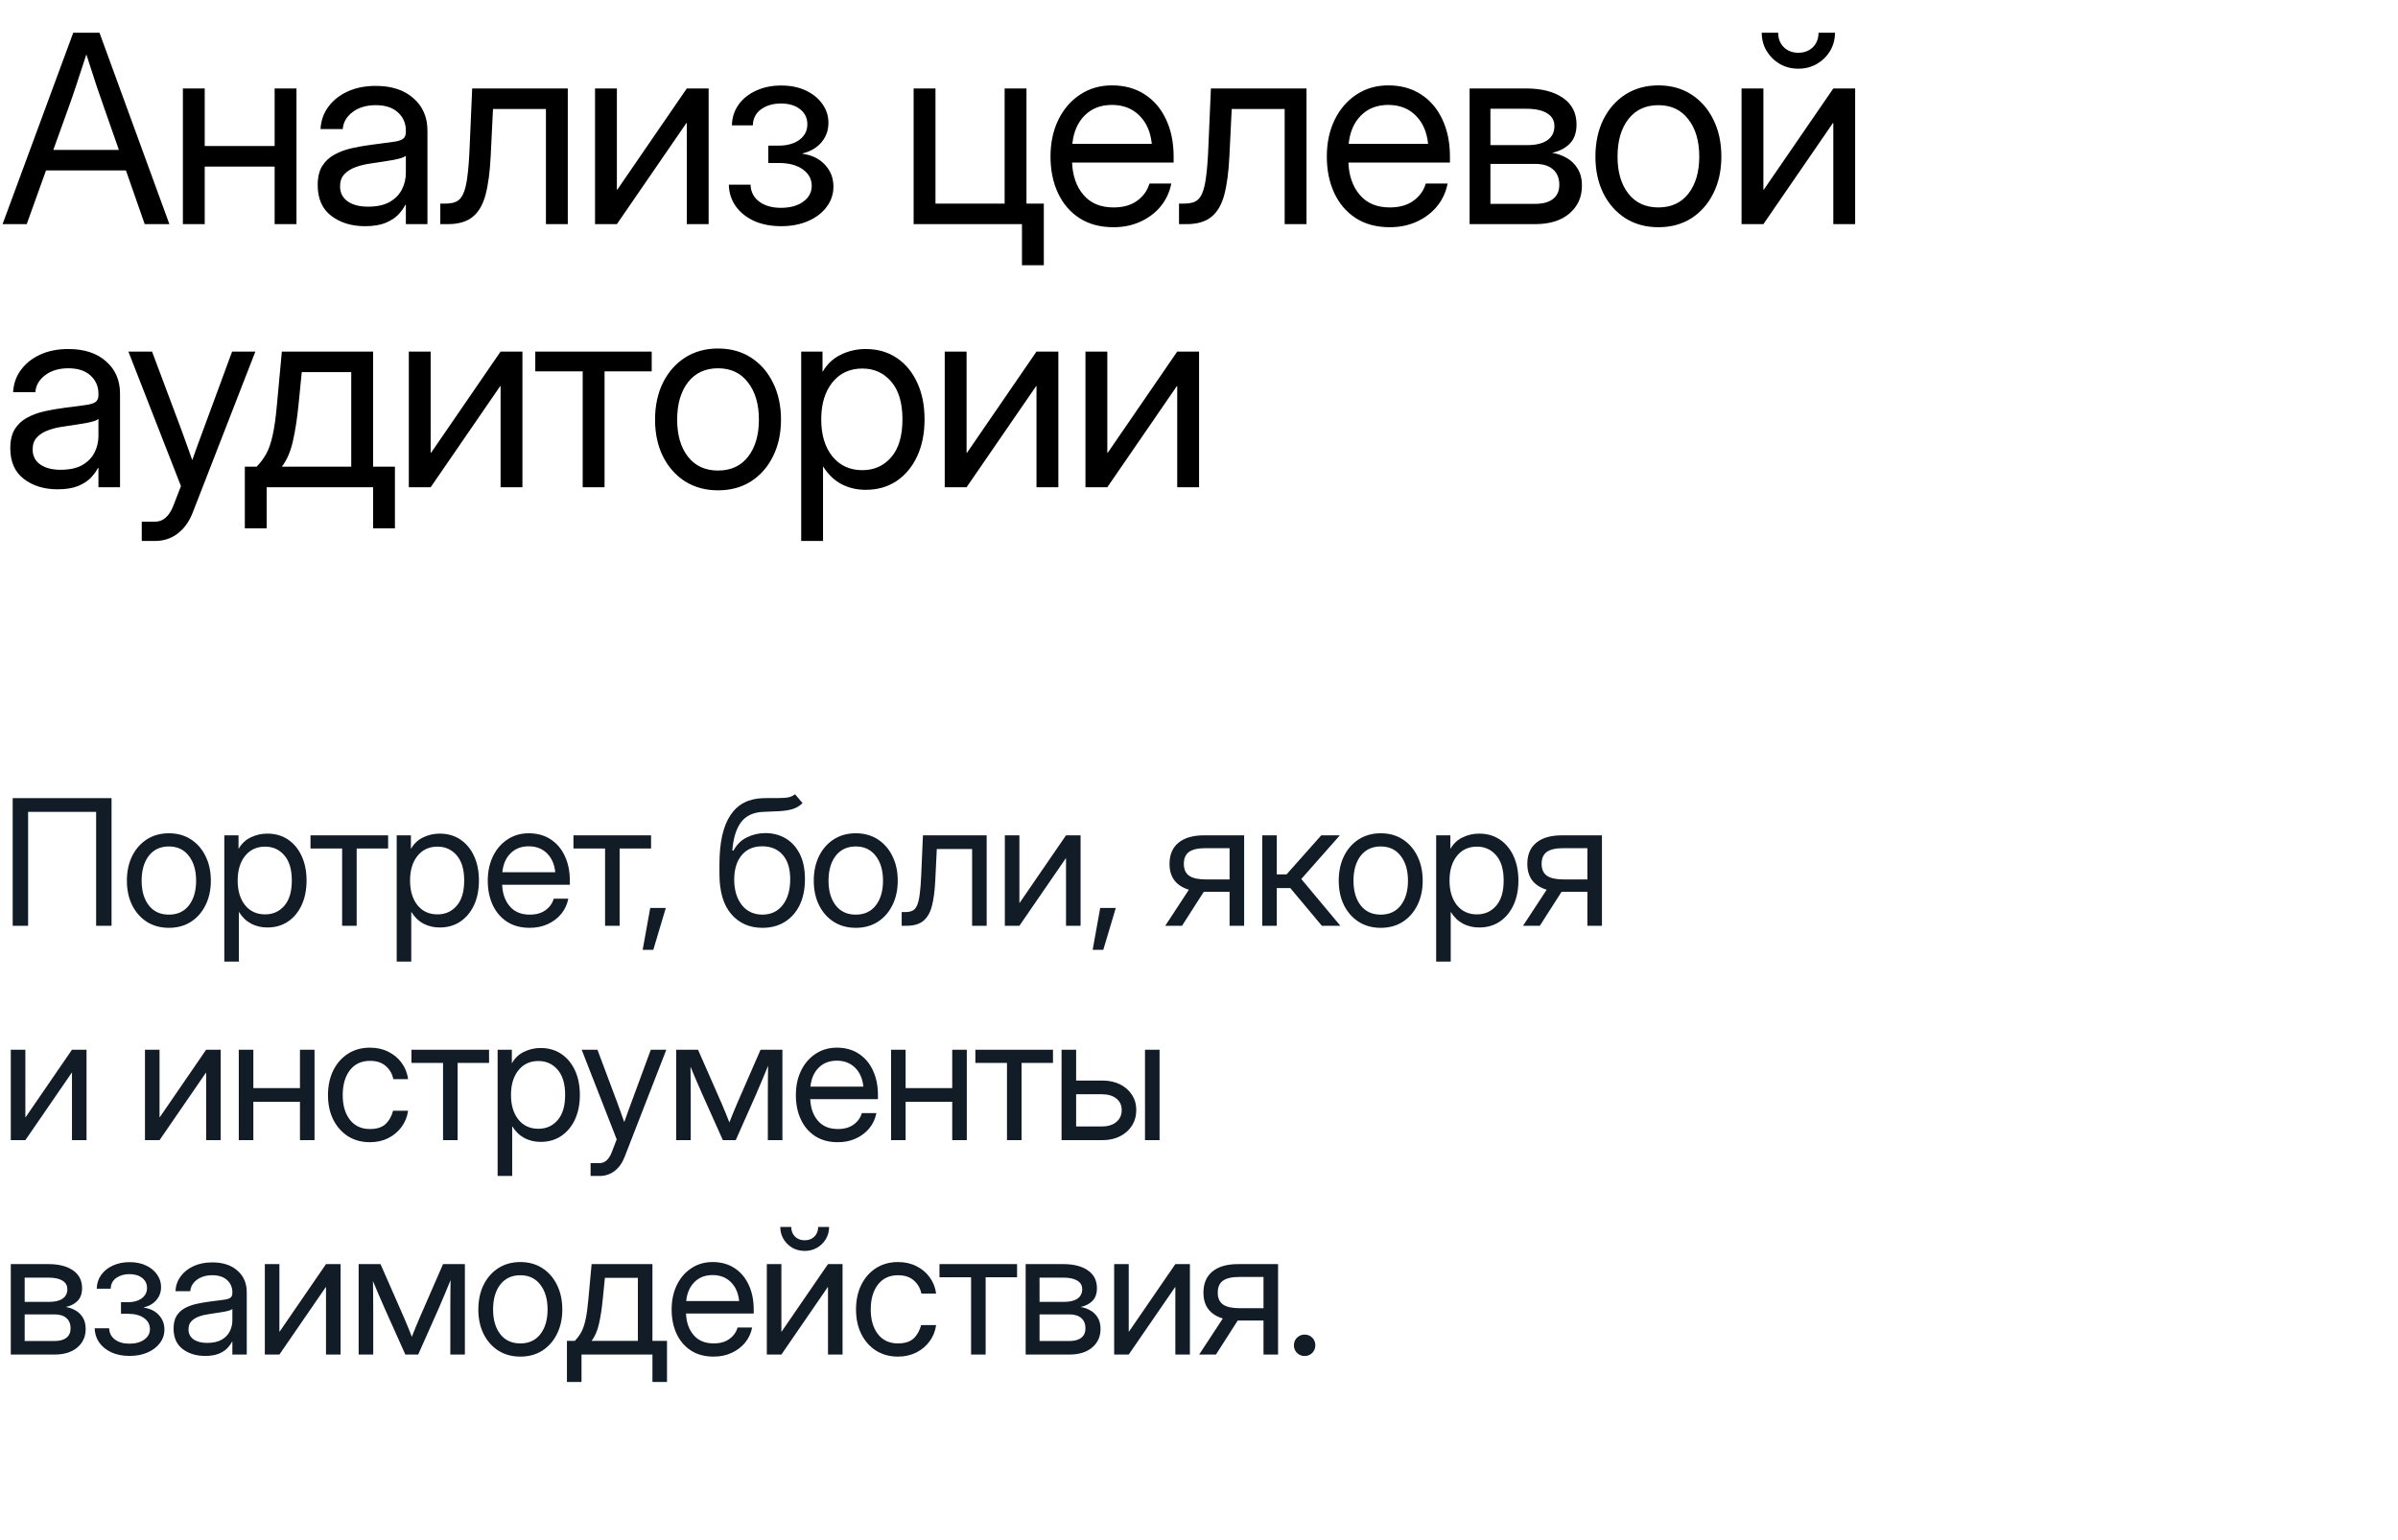
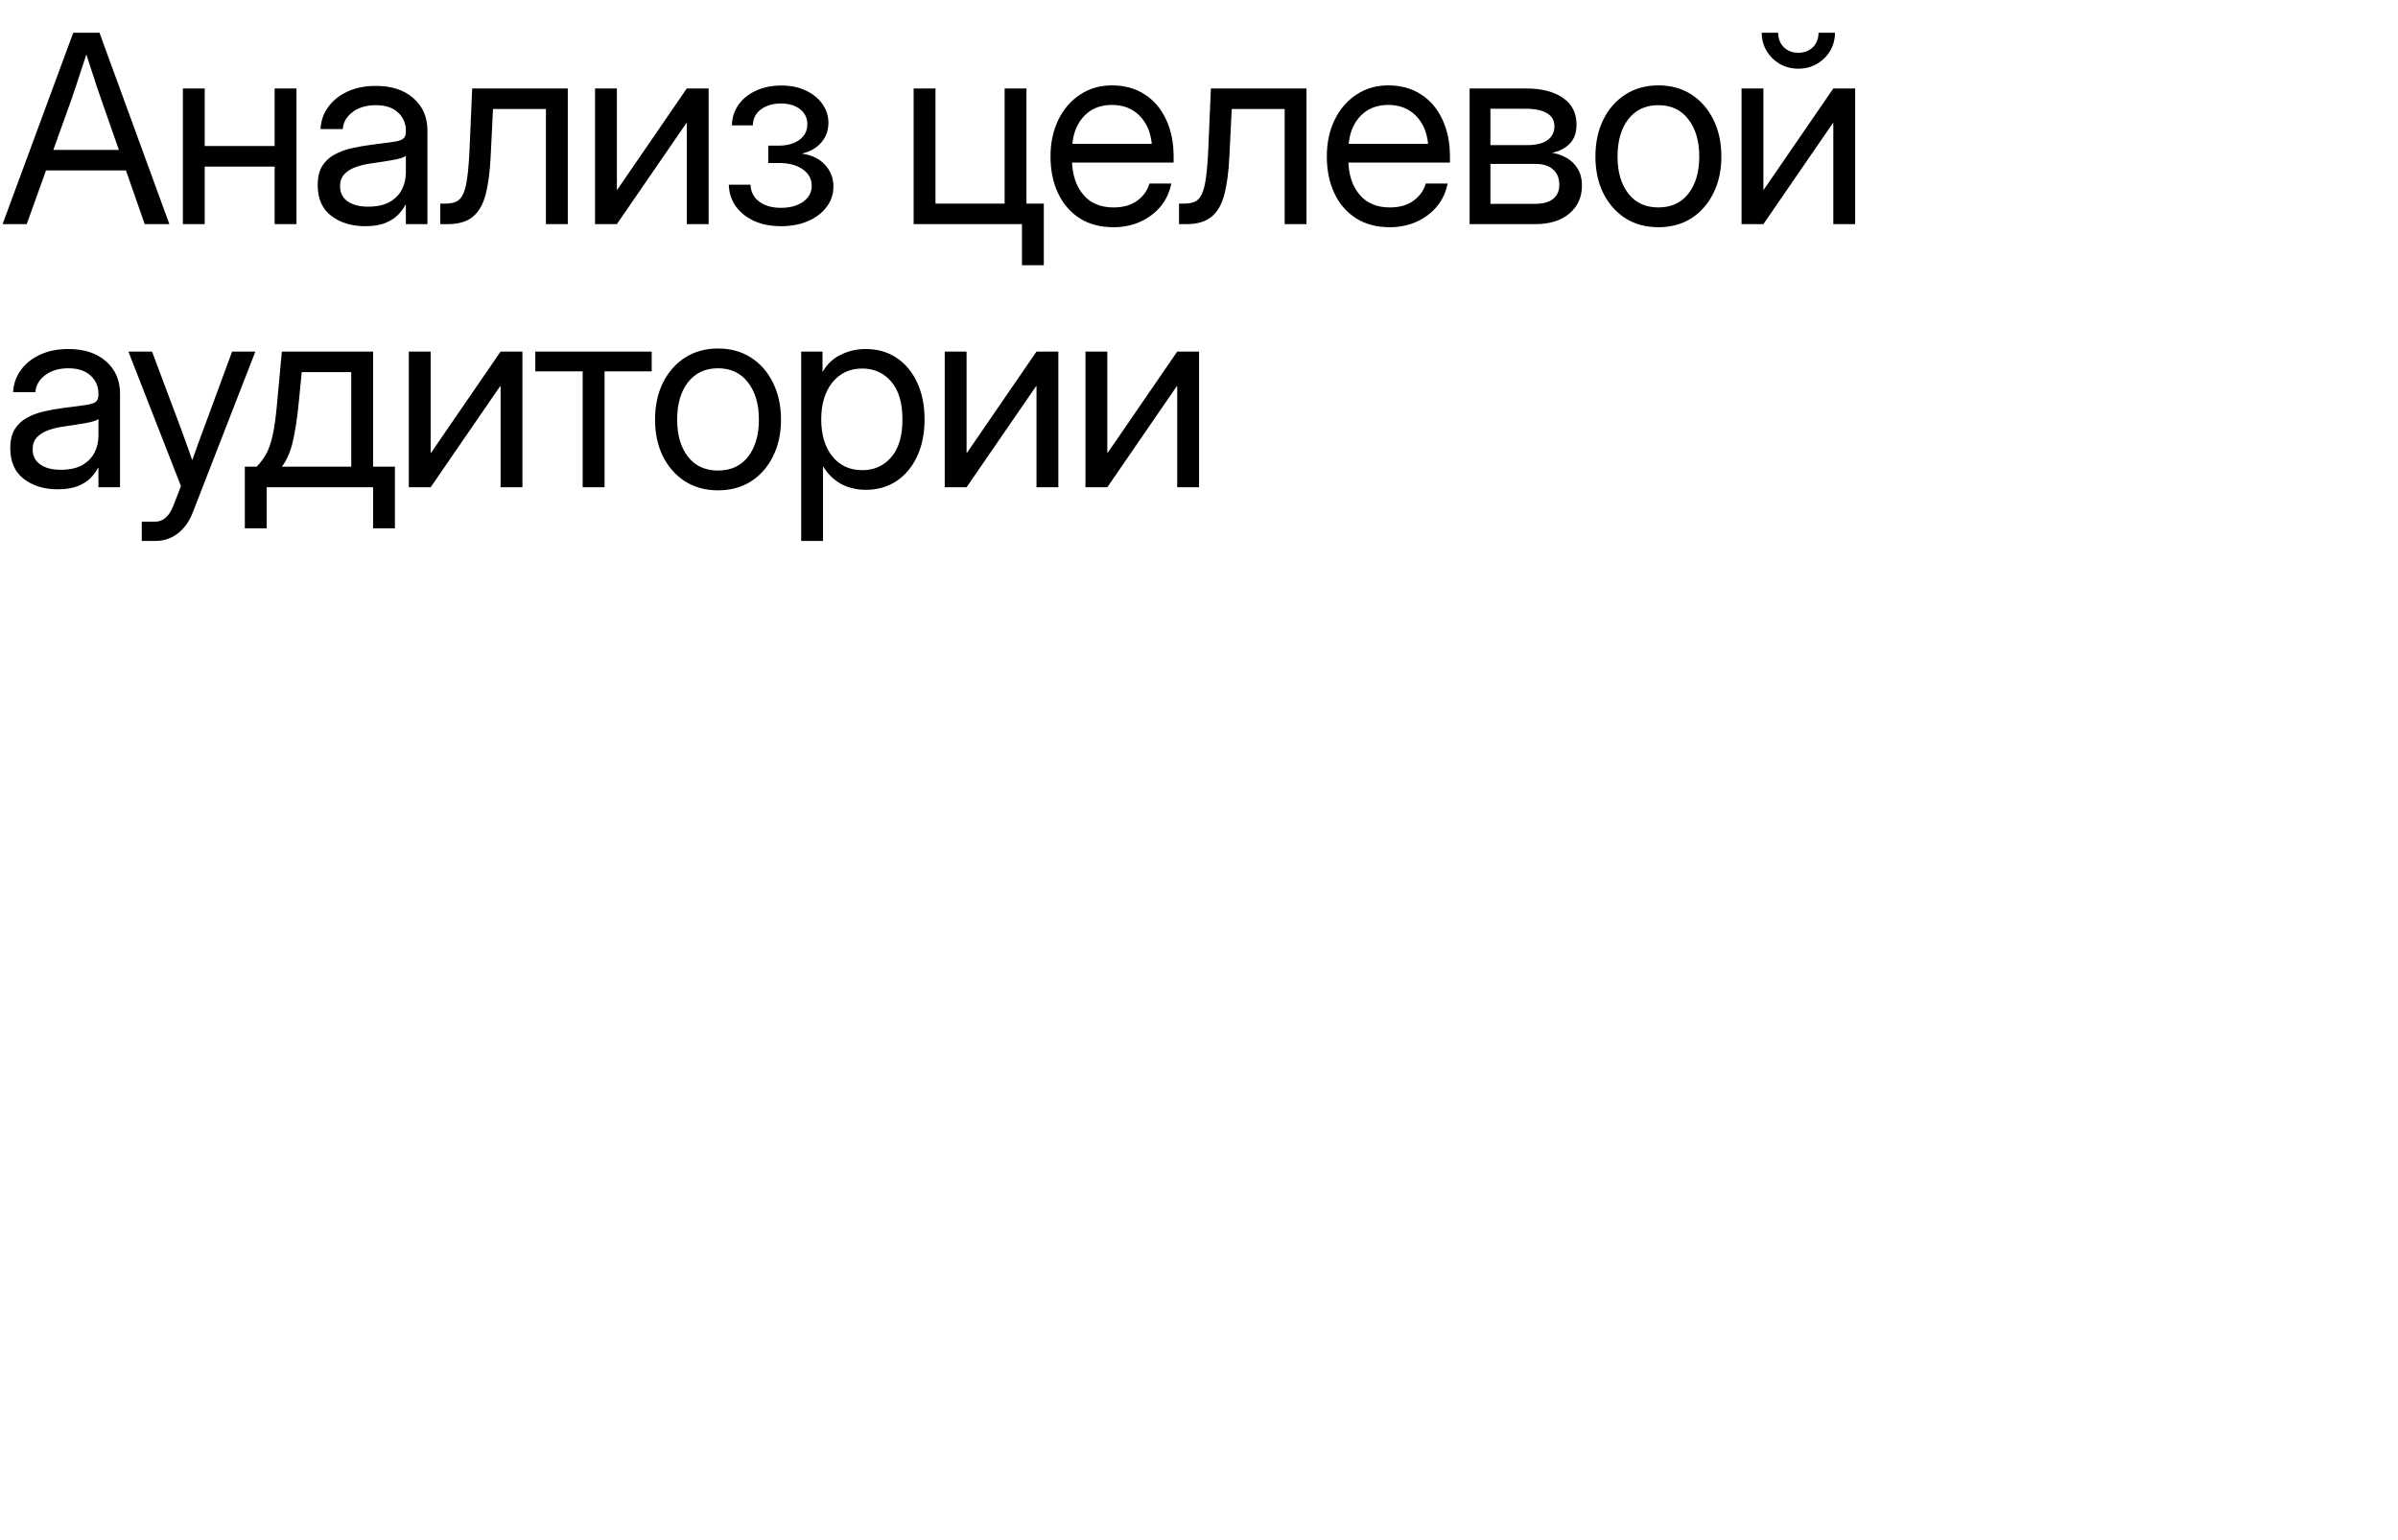
<svg xmlns="http://www.w3.org/2000/svg" width="246" height="158" viewBox="0 0 246 158" fill="none">
  <path d="M0.264 23L7.515 3.356H10.204L17.376 23H14.845L12.92 17.489H4.72L2.742 23H0.264ZM5.471 15.38H12.195L10.718 11.161C10.472 10.467 10.204 9.693 9.914 8.841C9.633 7.979 9.281 6.894 8.859 5.584C8.438 6.894 8.082 7.979 7.792 8.841C7.51 9.693 7.242 10.467 6.987 11.161L5.471 15.38ZM21.002 9.078V14.984H28.174V9.078H30.415V23H28.174V17.094H21.002V23H18.761V9.078H21.002ZM37.443 23.211C36.063 23.211 34.907 22.855 33.975 22.143C33.052 21.431 32.591 20.381 32.591 18.992C32.591 18.192 32.745 17.542 33.052 17.041C33.369 16.54 33.786 16.149 34.305 15.868C34.832 15.578 35.425 15.358 36.085 15.209C36.752 15.059 37.434 14.94 38.128 14.852C39.016 14.729 39.714 14.637 40.224 14.576C40.734 14.514 41.094 14.413 41.305 14.273C41.525 14.132 41.635 13.886 41.635 13.534V13.402C41.635 12.646 41.362 12.023 40.818 11.53C40.281 11.038 39.526 10.792 38.55 10.792C37.583 10.792 36.788 11.029 36.164 11.504C35.548 11.97 35.214 12.55 35.162 13.244H32.881C32.925 12.392 33.189 11.636 33.672 10.977C34.155 10.309 34.815 9.781 35.65 9.395C36.484 9.008 37.451 8.814 38.55 8.814C40.176 8.814 41.464 9.236 42.413 10.08C43.371 10.915 43.85 12.023 43.85 13.402V23H41.635V21.023H41.582C41.415 21.356 41.169 21.695 40.844 22.038C40.519 22.372 40.079 22.653 39.526 22.881C38.98 23.101 38.286 23.211 37.443 23.211ZM37.759 21.207C38.673 21.207 39.416 21.044 39.987 20.719C40.558 20.385 40.976 19.955 41.239 19.427C41.503 18.9 41.635 18.333 41.635 17.727V15.986C41.468 16.145 41.024 16.29 40.303 16.421C39.583 16.544 38.822 16.663 38.023 16.777C37.486 16.848 36.977 16.971 36.493 17.146C36.019 17.314 35.632 17.555 35.333 17.872C35.034 18.179 34.885 18.597 34.885 19.124C34.885 19.774 35.14 20.284 35.65 20.653C36.168 21.023 36.871 21.207 37.759 21.207ZM45.169 23V20.891H45.696C46.144 20.891 46.513 20.825 46.803 20.693C47.102 20.552 47.34 20.289 47.515 19.902C47.7 19.506 47.84 18.935 47.937 18.188C48.043 17.432 48.122 16.435 48.174 15.195L48.438 9.078H58.247V23H56.005V11.188H50.574L50.337 16.039C50.257 17.648 50.082 18.966 49.809 19.994C49.537 21.014 49.093 21.77 48.478 22.262C47.871 22.754 47.023 23 45.933 23H45.169ZM72.696 23H70.455V12.624H70.416L63.283 23H61.042V9.078H63.283V19.467H63.323L70.455 9.078H72.696V23ZM80.146 23.211C79.073 23.211 78.133 23.026 77.324 22.657C76.525 22.279 75.901 21.77 75.452 21.128C75.013 20.486 74.784 19.761 74.767 18.953H76.995C77.021 19.691 77.32 20.271 77.891 20.693C78.463 21.115 79.201 21.326 80.106 21.326C81.047 21.326 81.807 21.119 82.387 20.706C82.976 20.284 83.27 19.739 83.27 19.071C83.27 18.377 82.967 17.814 82.361 17.384C81.754 16.944 80.924 16.725 79.869 16.725H78.814V14.945H79.869C80.748 14.945 81.46 14.747 82.005 14.352C82.549 13.947 82.822 13.415 82.822 12.756C82.822 12.115 82.576 11.601 82.084 11.214C81.591 10.818 80.937 10.621 80.119 10.621C79.311 10.621 78.63 10.818 78.076 11.214C77.531 11.609 77.25 12.159 77.232 12.862H75.083C75.101 12.062 75.329 11.354 75.769 10.739C76.208 10.124 76.806 9.645 77.562 9.302C78.326 8.951 79.183 8.775 80.132 8.775C81.099 8.775 81.943 8.946 82.664 9.289C83.393 9.632 83.96 10.093 84.365 10.673C84.778 11.253 84.984 11.895 84.984 12.598C84.984 13.372 84.747 14.04 84.272 14.602C83.798 15.165 83.143 15.547 82.308 15.749V15.775C83.301 15.916 84.079 16.298 84.641 16.922C85.213 17.538 85.498 18.28 85.498 19.15C85.498 19.924 85.265 20.618 84.799 21.233C84.343 21.849 83.71 22.332 82.901 22.684C82.093 23.035 81.174 23.211 80.146 23.211ZM93.726 23V9.078H95.967V20.891H103.06V9.078H105.301V23H93.726ZM104.84 27.219V23H103.864V20.891H107.081V27.219H104.84ZM114.227 23.316C112.865 23.316 111.7 23.004 110.733 22.38C109.775 21.756 109.041 20.899 108.532 19.81C108.022 18.711 107.767 17.463 107.767 16.065C107.767 14.65 108.035 13.394 108.571 12.295C109.107 11.196 109.85 10.335 110.799 9.711C111.748 9.078 112.838 8.762 114.069 8.762C115.361 8.762 116.481 9.069 117.43 9.685C118.38 10.3 119.109 11.157 119.619 12.255C120.138 13.354 120.397 14.624 120.397 16.065V16.685H109.982C110.034 18.047 110.426 19.155 111.155 20.007C111.885 20.86 112.909 21.286 114.227 21.286C115.22 21.286 116.029 21.058 116.653 20.601C117.285 20.144 117.707 19.555 117.918 18.834H120.159C119.984 19.722 119.619 20.504 119.065 21.181C118.512 21.849 117.817 22.372 116.982 22.75C116.156 23.127 115.238 23.316 114.227 23.316ZM110.008 14.76H118.156C118.033 13.539 117.606 12.567 116.877 11.847C116.147 11.126 115.211 10.766 114.069 10.766C112.926 10.766 111.994 11.126 111.274 11.847C110.553 12.567 110.131 13.539 110.008 14.76ZM120.951 23V20.891H121.478C121.927 20.891 122.296 20.825 122.586 20.693C122.885 20.552 123.122 20.289 123.298 19.902C123.482 19.506 123.623 18.935 123.72 18.188C123.825 17.432 123.904 16.435 123.957 15.195L124.221 9.078H134.029V23H131.788V11.188H126.356L126.119 16.039C126.04 17.648 125.864 18.966 125.592 19.994C125.319 21.014 124.875 21.77 124.26 22.262C123.654 22.754 122.806 23 121.716 23H120.951ZM142.573 23.316C141.21 23.316 140.046 23.004 139.079 22.38C138.121 21.756 137.387 20.899 136.877 19.81C136.368 18.711 136.113 17.463 136.113 16.065C136.113 14.65 136.381 13.394 136.917 12.295C137.453 11.196 138.196 10.335 139.145 9.711C140.094 9.078 141.184 8.762 142.414 8.762C143.706 8.762 144.827 9.069 145.776 9.685C146.725 10.3 147.455 11.157 147.965 12.255C148.483 13.354 148.743 14.624 148.743 16.065V16.685H138.328C138.38 18.047 138.771 19.155 139.501 20.007C140.23 20.86 141.254 21.286 142.573 21.286C143.566 21.286 144.374 21.058 144.998 20.601C145.631 20.144 146.053 19.555 146.264 18.834H148.505C148.329 19.722 147.965 20.504 147.411 21.181C146.857 21.849 146.163 22.372 145.328 22.75C144.502 23.127 143.583 23.316 142.573 23.316ZM138.354 14.76H146.501C146.378 13.539 145.952 12.567 145.223 11.847C144.493 11.126 143.557 10.766 142.414 10.766C141.272 10.766 140.34 11.126 139.62 11.847C138.899 12.567 138.477 13.539 138.354 14.76ZM150.76 23V9.078H156.561C158.143 9.078 159.4 9.399 160.331 10.04C161.263 10.682 161.729 11.596 161.729 12.783C161.729 13.609 161.5 14.259 161.043 14.734C160.586 15.2 159.98 15.516 159.224 15.683C159.743 15.762 160.235 15.934 160.701 16.197C161.166 16.452 161.544 16.817 161.834 17.291C162.133 17.757 162.283 18.346 162.283 19.058C162.283 20.227 161.856 21.176 161.004 21.906C160.151 22.635 158.978 23 157.484 23H150.76ZM152.896 20.917H157.484C158.284 20.917 158.894 20.75 159.316 20.416C159.747 20.073 159.962 19.594 159.962 18.979C159.962 18.285 159.747 17.753 159.316 17.384C158.894 17.006 158.284 16.817 157.484 16.817H152.896V20.917ZM152.896 14.892H156.666C157.563 14.892 158.253 14.725 158.736 14.391C159.22 14.048 159.461 13.565 159.461 12.941C159.461 12.37 159.211 11.93 158.71 11.623C158.209 11.315 157.493 11.161 156.561 11.161H152.896V14.892ZM170.127 23.316C168.844 23.316 167.715 23.009 166.739 22.394C165.772 21.77 165.017 20.913 164.472 19.823C163.936 18.733 163.667 17.48 163.667 16.065C163.667 14.642 163.936 13.38 164.472 12.282C165.017 11.183 165.772 10.322 166.739 9.698C167.715 9.074 168.844 8.762 170.127 8.762C171.419 8.762 172.549 9.074 173.516 9.698C174.482 10.322 175.234 11.183 175.77 12.282C176.315 13.38 176.587 14.642 176.587 16.065C176.587 17.48 176.315 18.733 175.77 19.823C175.234 20.913 174.482 21.77 173.516 22.394C172.549 23.009 171.419 23.316 170.127 23.316ZM170.127 21.286C171.446 21.286 172.474 20.811 173.212 19.862C173.951 18.904 174.32 17.639 174.32 16.065C174.32 14.475 173.946 13.2 173.199 12.242C172.461 11.275 171.437 10.792 170.127 10.792C168.818 10.792 167.79 11.271 167.042 12.229C166.304 13.187 165.935 14.466 165.935 16.065C165.935 17.648 166.304 18.913 167.042 19.862C167.781 20.811 168.809 21.286 170.127 21.286ZM190.312 23H188.071V12.624H188.031L180.899 23H178.658V9.078H180.899V19.467H180.938L188.071 9.078H190.312V23ZM184.485 7.048C183.782 7.048 183.145 6.885 182.573 6.56C182.011 6.226 181.563 5.782 181.229 5.229C180.895 4.666 180.728 4.042 180.728 3.356H182.415C182.415 3.963 182.608 4.459 182.995 4.846C183.382 5.224 183.878 5.413 184.485 5.413C185.091 5.413 185.588 5.224 185.975 4.846C186.361 4.459 186.555 3.963 186.555 3.356H188.242C188.242 4.042 188.075 4.666 187.741 5.229C187.407 5.782 186.955 6.226 186.383 6.56C185.821 6.885 185.188 7.048 184.485 7.048ZM5.906 50.211C4.526 50.211 3.371 49.855 2.439 49.143C1.516 48.431 1.055 47.381 1.055 45.992C1.055 45.192 1.208 44.542 1.516 44.041C1.833 43.54 2.25 43.149 2.769 42.868C3.296 42.578 3.889 42.358 4.548 42.209C5.216 42.059 5.897 41.94 6.592 41.852C7.479 41.73 8.178 41.637 8.688 41.576C9.198 41.514 9.558 41.413 9.769 41.273C9.989 41.132 10.099 40.886 10.099 40.534V40.402C10.099 39.647 9.826 39.023 9.281 38.53C8.745 38.038 7.989 37.792 7.014 37.792C6.047 37.792 5.251 38.029 4.627 38.504C4.012 38.97 3.678 39.55 3.625 40.244H1.345C1.389 39.392 1.652 38.636 2.136 37.977C2.619 37.309 3.278 36.781 4.113 36.395C4.948 36.008 5.915 35.815 7.014 35.815C8.64 35.815 9.927 36.236 10.877 37.08C11.835 37.915 12.313 39.023 12.313 40.402V50H10.099V48.023H10.046C9.879 48.356 9.633 48.695 9.308 49.038C8.982 49.372 8.543 49.653 7.989 49.881C7.444 50.101 6.75 50.211 5.906 50.211ZM6.223 48.207C7.137 48.207 7.879 48.044 8.451 47.719C9.022 47.385 9.439 46.955 9.703 46.427C9.967 45.9 10.099 45.333 10.099 44.727V42.986C9.932 43.145 9.488 43.29 8.767 43.421C8.046 43.544 7.286 43.663 6.486 43.777C5.95 43.848 5.44 43.971 4.957 44.147C4.482 44.313 4.096 44.555 3.797 44.872C3.498 45.179 3.349 45.597 3.349 46.124C3.349 46.774 3.604 47.284 4.113 47.653C4.632 48.023 5.335 48.207 6.223 48.207ZM14.542 55.511V53.533H15.913C16.739 53.533 17.368 52.975 17.798 51.859L18.563 49.881L13.171 36.078H15.597L18.603 44.094C18.796 44.612 18.985 45.135 19.169 45.663C19.363 46.181 19.547 46.7 19.723 47.218C19.908 46.7 20.092 46.181 20.277 45.663C20.47 45.135 20.664 44.612 20.857 44.094L23.81 36.078H26.196L19.776 52.584C19.416 53.516 18.901 54.236 18.233 54.746C17.566 55.256 16.792 55.511 15.913 55.511H14.542ZM25.116 54.219V47.891H26.329C26.733 47.469 27.067 47.016 27.331 46.533C27.594 46.049 27.81 45.416 27.977 44.634C28.152 43.852 28.297 42.81 28.412 41.51L28.913 36.078H38.273V47.891H40.514V54.219H38.273V50H27.357V54.219H25.116ZM28.913 47.891H36.032V38.188H30.956L30.627 41.51C30.486 42.942 30.293 44.195 30.047 45.267C29.809 46.339 29.431 47.214 28.913 47.891ZM53.593 50H51.352V39.624H51.312L44.18 50H41.939V36.078H44.18V46.467H44.219L51.352 36.078H53.593V50ZM59.776 50V38.108H54.912V36.078H66.856V38.108H62.018V50H59.776ZM73.659 50.316C72.376 50.316 71.247 50.009 70.271 49.394C69.304 48.77 68.549 47.913 68.004 46.823C67.468 45.733 67.199 44.48 67.199 43.065C67.199 41.642 67.468 40.38 68.004 39.282C68.549 38.183 69.304 37.322 70.271 36.698C71.247 36.074 72.376 35.762 73.659 35.762C74.951 35.762 76.081 36.074 77.048 36.698C78.014 37.322 78.766 38.183 79.302 39.282C79.847 40.38 80.119 41.642 80.119 43.065C80.119 44.48 79.847 45.733 79.302 46.823C78.766 47.913 78.014 48.77 77.048 49.394C76.081 50.009 74.951 50.316 73.659 50.316ZM73.659 48.286C74.978 48.286 76.006 47.812 76.744 46.862C77.483 45.904 77.852 44.639 77.852 43.065C77.852 41.475 77.478 40.2 76.731 39.242C75.993 38.275 74.969 37.792 73.659 37.792C72.35 37.792 71.322 38.271 70.574 39.229C69.836 40.187 69.467 41.466 69.467 43.065C69.467 44.648 69.836 45.913 70.574 46.862C71.313 47.812 72.341 48.286 73.659 48.286ZM82.19 55.511V36.078H84.378V38.135H84.404C84.853 37.352 85.472 36.773 86.263 36.395C87.054 36.008 87.903 35.815 88.808 35.815C90.021 35.815 91.08 36.118 91.985 36.724C92.89 37.331 93.594 38.179 94.094 39.269C94.596 40.35 94.846 41.606 94.846 43.039C94.846 44.463 94.596 45.72 94.094 46.81C93.594 47.891 92.89 48.739 91.985 49.354C91.08 49.96 90.021 50.264 88.808 50.264C87.903 50.264 87.076 50.07 86.329 49.684C85.582 49.288 84.958 48.69 84.457 47.891H84.431V55.511H82.19ZM88.465 48.247C89.669 48.247 90.654 47.807 91.418 46.928C92.192 46.041 92.578 44.744 92.578 43.039C92.578 41.334 92.192 40.038 91.418 39.15C90.654 38.262 89.669 37.818 88.465 37.818C87.173 37.818 86.145 38.297 85.38 39.255C84.624 40.205 84.246 41.466 84.246 43.039C84.246 44.612 84.624 45.873 85.38 46.823C86.145 47.772 87.173 48.247 88.465 48.247ZM108.571 50H106.329V39.624H106.29L99.157 50H96.916V36.078H99.157V46.467H99.197L106.329 36.078H108.571V50ZM123.007 50H120.766V39.624H120.726L113.594 50H111.353V36.078H113.594V46.467H113.634L120.766 36.078H123.007V50Z" fill="black" />
-   <path d="M11.443 81.904V95H9.861V83.311H2.883V95H1.301V81.904H11.443ZM17.324 95.211C16.468 95.211 15.715 95.006 15.065 94.596C14.42 94.18 13.916 93.608 13.553 92.882C13.196 92.155 13.017 91.32 13.017 90.377C13.017 89.428 13.196 88.587 13.553 87.855C13.916 87.122 14.42 86.548 15.065 86.132C15.715 85.716 16.468 85.508 17.324 85.508C18.185 85.508 18.938 85.716 19.582 86.132C20.227 86.548 20.728 87.122 21.085 87.855C21.449 88.587 21.63 89.428 21.63 90.377C21.63 91.32 21.449 92.155 21.085 92.882C20.728 93.608 20.227 94.18 19.582 94.596C18.938 95.006 18.185 95.211 17.324 95.211ZM17.324 93.857C18.203 93.857 18.888 93.541 19.38 92.908C19.872 92.269 20.119 91.426 20.119 90.377C20.119 89.316 19.869 88.467 19.371 87.828C18.879 87.184 18.197 86.861 17.324 86.861C16.451 86.861 15.765 87.181 15.267 87.819C14.775 88.458 14.529 89.311 14.529 90.377C14.529 91.432 14.775 92.275 15.267 92.908C15.759 93.541 16.445 93.857 17.324 93.857ZM23.011 98.674V85.719H24.47V87.09H24.487C24.786 86.568 25.199 86.182 25.726 85.93C26.254 85.672 26.819 85.543 27.423 85.543C28.231 85.543 28.937 85.745 29.541 86.149C30.144 86.554 30.613 87.119 30.947 87.846C31.281 88.566 31.448 89.404 31.448 90.359C31.448 91.309 31.281 92.147 30.947 92.873C30.613 93.594 30.144 94.159 29.541 94.569C28.937 94.974 28.231 95.176 27.423 95.176C26.819 95.176 26.268 95.047 25.77 94.789C25.272 94.525 24.856 94.127 24.522 93.594H24.505V98.674H23.011ZM27.194 93.831C27.997 93.831 28.653 93.538 29.163 92.952C29.678 92.36 29.936 91.496 29.936 90.359C29.936 89.223 29.678 88.358 29.163 87.767C28.653 87.175 27.997 86.879 27.194 86.879C26.333 86.879 25.647 87.198 25.137 87.837C24.634 88.47 24.382 89.311 24.382 90.359C24.382 91.408 24.634 92.249 25.137 92.882C25.647 93.515 26.333 93.831 27.194 93.831ZM35.096 95V87.072H31.853V85.719H39.816V87.072H36.59V95H35.096ZM40.695 98.674V85.719H42.154V87.09H42.171C42.47 86.568 42.883 86.182 43.411 85.93C43.938 85.672 44.503 85.543 45.107 85.543C45.916 85.543 46.621 85.745 47.225 86.149C47.829 86.554 48.297 87.119 48.631 87.846C48.965 88.566 49.132 89.404 49.132 90.359C49.132 91.309 48.965 92.147 48.631 92.873C48.297 93.594 47.829 94.159 47.225 94.569C46.621 94.974 45.916 95.176 45.107 95.176C44.503 95.176 43.953 95.047 43.455 94.789C42.956 94.525 42.541 94.127 42.206 93.594H42.189V98.674H40.695ZM44.878 93.831C45.681 93.831 46.337 93.538 46.847 92.952C47.363 92.36 47.62 91.496 47.62 90.359C47.62 89.223 47.363 88.358 46.847 87.767C46.337 87.175 45.681 86.879 44.878 86.879C44.017 86.879 43.331 87.198 42.822 87.837C42.318 88.47 42.066 89.311 42.066 90.359C42.066 91.408 42.318 92.249 42.822 92.882C43.331 93.515 44.017 93.831 44.878 93.831ZM54.344 95.211C53.436 95.211 52.66 95.003 52.015 94.587C51.377 94.171 50.888 93.6 50.548 92.873C50.208 92.141 50.038 91.309 50.038 90.377C50.038 89.434 50.217 88.596 50.574 87.863C50.931 87.131 51.427 86.557 52.059 86.141C52.692 85.719 53.419 85.508 54.239 85.508C55.1 85.508 55.847 85.713 56.48 86.123C57.113 86.533 57.599 87.105 57.939 87.837C58.285 88.569 58.458 89.416 58.458 90.377V90.79H51.514C51.55 91.698 51.81 92.436 52.297 93.005C52.783 93.573 53.466 93.857 54.344 93.857C55.007 93.857 55.546 93.705 55.962 93.4C56.384 93.096 56.665 92.703 56.806 92.223H58.3C58.182 92.814 57.939 93.336 57.57 93.787C57.201 94.232 56.738 94.581 56.181 94.833C55.631 95.085 55.018 95.211 54.344 95.211ZM51.532 89.507H56.964C56.882 88.692 56.597 88.045 56.111 87.564C55.625 87.084 55.001 86.844 54.239 86.844C53.477 86.844 52.856 87.084 52.376 87.564C51.895 88.045 51.614 88.692 51.532 89.507ZM62.071 95V87.072H58.827V85.719H66.79V87.072H63.565V95H62.071ZM65.929 97.47L66.703 93.172H68.302L67.019 97.47H65.929ZM81.557 81.5L82.33 82.414C82.031 82.707 81.686 82.912 81.293 83.029C80.901 83.141 80.455 83.211 79.957 83.24C79.465 83.264 78.914 83.287 78.305 83.311C77.285 83.352 76.524 83.706 76.02 84.374C75.522 85.042 75.223 86.012 75.123 87.283H75.246C75.575 86.668 76.031 86.217 76.617 85.93C77.209 85.637 77.842 85.49 78.516 85.49C79.283 85.49 79.972 85.669 80.581 86.026C81.197 86.384 81.683 86.914 82.04 87.617C82.398 88.32 82.576 89.188 82.576 90.219C82.576 91.244 82.395 92.132 82.031 92.882C81.668 93.626 81.158 94.2 80.502 94.605C79.852 95.009 79.09 95.211 78.217 95.211C76.893 95.211 75.826 94.742 75.018 93.805C74.209 92.867 73.805 91.49 73.805 89.674V88.637C73.817 84.225 75.311 81.981 78.287 81.904C78.475 81.898 78.656 81.895 78.832 81.895C79.008 81.895 79.175 81.895 79.333 81.895C79.837 81.901 80.271 81.89 80.634 81.86C81.003 81.825 81.311 81.705 81.557 81.5ZM78.217 93.857C79.102 93.852 79.796 93.52 80.3 92.864C80.81 92.208 81.065 91.326 81.065 90.219C81.065 89.147 80.81 88.317 80.3 87.731C79.79 87.14 79.084 86.844 78.182 86.844C77.309 86.844 76.617 87.14 76.108 87.731C75.598 88.317 75.334 89.147 75.317 90.219C75.317 91.314 75.575 92.193 76.09 92.856C76.606 93.518 77.315 93.852 78.217 93.857ZM87.789 95.211C86.933 95.211 86.18 95.006 85.53 94.596C84.885 94.18 84.381 93.608 84.018 92.882C83.661 92.155 83.482 91.32 83.482 90.377C83.482 89.428 83.661 88.587 84.018 87.855C84.381 87.122 84.885 86.548 85.53 86.132C86.18 85.716 86.933 85.508 87.789 85.508C88.65 85.508 89.403 85.716 90.047 86.132C90.692 86.548 91.193 87.122 91.55 87.855C91.914 88.587 92.095 89.428 92.095 90.377C92.095 91.32 91.914 92.155 91.55 92.882C91.193 93.608 90.692 94.18 90.047 94.596C89.403 95.006 88.65 95.211 87.789 95.211ZM87.789 93.857C88.668 93.857 89.353 93.541 89.845 92.908C90.338 92.269 90.584 91.426 90.584 90.377C90.584 89.316 90.335 88.467 89.837 87.828C89.344 87.184 88.662 86.861 87.789 86.861C86.916 86.861 86.23 87.181 85.732 87.819C85.24 88.458 84.994 89.311 84.994 90.377C84.994 91.432 85.24 92.275 85.732 92.908C86.224 93.541 86.91 93.857 87.789 93.857ZM92.5 95V93.594H92.852C93.15 93.594 93.396 93.55 93.59 93.462C93.789 93.368 93.947 93.192 94.064 92.935C94.188 92.671 94.281 92.29 94.346 91.792C94.416 91.288 94.469 90.623 94.504 89.797L94.68 85.719H101.219V95H99.725V87.125H96.103L95.945 90.359C95.892 91.432 95.775 92.311 95.594 92.996C95.412 93.676 95.116 94.18 94.706 94.508C94.302 94.836 93.736 95 93.01 95H92.5ZM110.852 95H109.358V88.083H109.331L104.576 95H103.082V85.719H104.576V92.644H104.603L109.358 85.719H110.852V95ZM112.091 97.47L112.865 93.172H114.465L113.181 97.47H112.091ZM127.631 95H126.137V91.511H123.588C123.559 91.511 123.527 91.511 123.492 91.511L121.259 95H119.537L121.962 91.3C120.638 90.895 119.976 90.011 119.976 88.645C119.976 87.702 120.284 86.978 120.899 86.475C121.514 85.971 122.39 85.719 123.527 85.719H127.631V95ZM126.137 90.245V87.037H123.65C122.888 87.037 122.329 87.166 121.971 87.424C121.62 87.682 121.444 88.089 121.444 88.645C121.444 89.202 121.625 89.609 121.989 89.867C122.352 90.119 122.926 90.245 123.711 90.245H126.137ZM129.486 95V85.719H130.98V89.727H131.982L135.542 85.719H137.449L133.494 90.201L137.502 95H135.603L132.369 91.133H130.98V95H129.486ZM141.642 95.211C140.786 95.211 140.033 95.006 139.383 94.596C138.738 94.18 138.234 93.608 137.871 92.882C137.514 92.155 137.335 91.32 137.335 90.377C137.335 89.428 137.514 88.587 137.871 87.855C138.234 87.122 138.738 86.548 139.383 86.132C140.033 85.716 140.786 85.508 141.642 85.508C142.503 85.508 143.256 85.716 143.901 86.132C144.545 86.548 145.046 87.122 145.403 87.855C145.767 88.587 145.948 89.428 145.948 90.377C145.948 91.32 145.767 92.155 145.403 92.882C145.046 93.608 144.545 94.18 143.901 94.596C143.256 95.006 142.503 95.211 141.642 95.211ZM141.642 93.857C142.521 93.857 143.206 93.541 143.698 92.908C144.191 92.269 144.437 91.426 144.437 90.377C144.437 89.316 144.188 88.467 143.69 87.828C143.197 87.184 142.515 86.861 141.642 86.861C140.769 86.861 140.083 87.181 139.585 87.819C139.093 88.458 138.847 89.311 138.847 90.377C138.847 91.432 139.093 92.275 139.585 92.908C140.077 93.541 140.763 93.857 141.642 93.857ZM147.329 98.674V85.719H148.788V87.09H148.805C149.104 86.568 149.517 86.182 150.044 85.93C150.572 85.672 151.137 85.543 151.741 85.543C152.549 85.543 153.255 85.745 153.859 86.149C154.462 86.554 154.931 87.119 155.265 87.846C155.599 88.566 155.766 89.404 155.766 90.359C155.766 91.309 155.599 92.147 155.265 92.873C154.931 93.594 154.462 94.159 153.859 94.569C153.255 94.974 152.549 95.176 151.741 95.176C151.137 95.176 150.586 95.047 150.088 94.789C149.59 94.525 149.174 94.127 148.84 93.594H148.823V98.674H147.329ZM151.512 93.831C152.315 93.831 152.971 93.538 153.481 92.952C153.997 92.36 154.254 91.496 154.254 90.359C154.254 89.223 153.997 88.358 153.481 87.767C152.971 87.175 152.315 86.879 151.512 86.879C150.651 86.879 149.965 87.198 149.456 87.837C148.952 88.47 148.7 89.311 148.7 90.359C148.7 91.408 148.952 92.249 149.456 92.882C149.965 93.515 150.651 93.831 151.512 93.831ZM164.336 95H162.842V91.511H160.293C160.264 91.511 160.231 91.511 160.196 91.511L157.964 95H156.241L158.667 91.3C157.343 90.895 156.681 90.011 156.681 88.645C156.681 87.702 156.988 86.978 157.603 86.475C158.219 85.971 159.095 85.719 160.231 85.719H164.336V95ZM162.842 90.245V87.037H160.354C159.593 87.037 159.033 87.166 158.676 87.424C158.324 87.682 158.148 88.089 158.148 88.645C158.148 89.202 158.33 89.609 158.693 89.867C159.056 90.119 159.631 90.245 160.416 90.245H162.842ZM8.877 117H7.383V110.083H7.356L2.602 117H1.107V107.719H2.602V114.645H2.628L7.383 107.719H8.877V117ZM22.641 117H21.147V110.083H21.121L16.366 117H14.872V107.719H16.366V114.645H16.392L21.147 107.719H22.641V117ZM25.99 107.719V111.656H30.772V107.719H32.266V117H30.772V113.062H25.99V117H24.496V107.719H25.99ZM37.953 117.211C37.097 117.211 36.344 117.006 35.694 116.596C35.049 116.18 34.545 115.608 34.182 114.882C33.825 114.155 33.646 113.32 33.646 112.377C33.646 111.428 33.825 110.587 34.182 109.854C34.545 109.122 35.049 108.548 35.694 108.132C36.344 107.716 37.097 107.508 37.953 107.508C38.656 107.508 39.286 107.648 39.842 107.93C40.399 108.205 40.853 108.586 41.205 109.072C41.562 109.559 41.782 110.115 41.864 110.742H40.352C40.241 110.197 39.983 109.749 39.579 109.397C39.18 109.04 38.638 108.861 37.953 108.861C37.08 108.861 36.394 109.181 35.896 109.819C35.404 110.458 35.158 111.311 35.158 112.377C35.158 113.432 35.404 114.275 35.896 114.908C36.388 115.541 37.074 115.857 37.953 115.857C38.65 115.857 39.183 115.688 39.552 115.348C39.921 115.002 40.179 114.545 40.326 113.977H41.864C41.782 114.586 41.562 115.137 41.205 115.629C40.853 116.115 40.396 116.502 39.833 116.789C39.277 117.07 38.65 117.211 37.953 117.211ZM45.45 117V109.072H42.207V107.719H50.17V109.072H46.944V117H45.45ZM51.049 120.674V107.719H52.508V109.09H52.526C52.824 108.568 53.237 108.182 53.765 107.93C54.292 107.672 54.858 107.543 55.461 107.543C56.27 107.543 56.976 107.745 57.579 108.149C58.183 108.554 58.651 109.119 58.986 109.846C59.319 110.566 59.486 111.404 59.486 112.359C59.486 113.309 59.319 114.146 58.986 114.873C58.651 115.594 58.183 116.159 57.579 116.569C56.976 116.974 56.27 117.176 55.461 117.176C54.858 117.176 54.307 117.047 53.809 116.789C53.311 116.525 52.895 116.127 52.561 115.594H52.543V120.674H51.049ZM55.233 115.831C56.035 115.831 56.692 115.538 57.201 114.952C57.717 114.36 57.975 113.496 57.975 112.359C57.975 111.223 57.717 110.358 57.201 109.767C56.692 109.175 56.035 108.879 55.233 108.879C54.371 108.879 53.686 109.198 53.176 109.837C52.672 110.47 52.42 111.311 52.42 112.359C52.42 113.408 52.672 114.249 53.176 114.882C53.686 115.515 54.371 115.831 55.233 115.831ZM60.586 120.674V119.355H61.499C62.05 119.355 62.469 118.983 62.756 118.239L63.266 116.921L59.671 107.719H61.289L63.292 113.062C63.421 113.408 63.547 113.757 63.67 114.108C63.799 114.454 63.922 114.8 64.04 115.146C64.163 114.8 64.286 114.454 64.409 114.108C64.538 113.757 64.666 113.408 64.795 113.062L66.764 107.719H68.355L64.075 118.723C63.834 119.344 63.492 119.824 63.046 120.164C62.601 120.504 62.086 120.674 61.499 120.674H60.586ZM69.366 117V107.719H71.607L74.016 113.203C74.174 113.566 74.317 113.909 74.446 114.231C74.575 114.548 74.701 114.864 74.824 115.181C74.953 114.864 75.079 114.548 75.202 114.231C75.331 113.909 75.475 113.566 75.633 113.203L78.023 107.719H80.264V117H78.77V112.307C78.77 111.645 78.773 111.097 78.779 110.663C78.785 110.229 78.791 109.796 78.797 109.362C78.609 109.813 78.419 110.273 78.225 110.742C78.038 111.205 77.818 111.721 77.566 112.289L75.475 117H74.156L72.047 112.289C71.801 111.744 71.584 111.246 71.396 110.795C71.209 110.338 71.021 109.893 70.834 109.459C70.84 109.875 70.846 110.294 70.851 110.716C70.857 111.138 70.86 111.668 70.86 112.307V117H69.366ZM85.951 117.211C85.043 117.211 84.267 117.003 83.622 116.587C82.984 116.171 82.494 115.6 82.154 114.873C81.815 114.141 81.645 113.309 81.645 112.377C81.645 111.434 81.823 110.596 82.181 109.863C82.538 109.131 83.033 108.557 83.666 108.141C84.299 107.719 85.026 107.508 85.846 107.508C86.707 107.508 87.454 107.713 88.087 108.123C88.72 108.533 89.206 109.104 89.546 109.837C89.892 110.569 90.065 111.416 90.065 112.377V112.79H83.121C83.156 113.698 83.417 114.437 83.904 115.005C84.39 115.573 85.073 115.857 85.951 115.857C86.614 115.857 87.153 115.705 87.569 115.4C87.99 115.096 88.272 114.703 88.412 114.223H89.906C89.789 114.814 89.546 115.336 89.177 115.787C88.808 116.232 88.345 116.581 87.788 116.833C87.237 117.085 86.625 117.211 85.951 117.211ZM83.139 111.507H88.57C88.489 110.692 88.204 110.045 87.718 109.564C87.232 109.084 86.608 108.844 85.846 108.844C85.084 108.844 84.463 109.084 83.983 109.564C83.502 110.045 83.221 110.692 83.139 111.507ZM92.904 107.719V111.656H97.685V107.719H99.179V117H97.685V113.062H92.904V117H91.41V107.719H92.904ZM103.302 117V109.072H100.059V107.719H108.021V109.072H104.796V117H103.302ZM110.395 110.883H113.084C113.77 110.883 114.373 111.012 114.895 111.27C115.416 111.527 115.824 111.885 116.117 112.342C116.415 112.793 116.565 113.314 116.565 113.906C116.565 114.51 116.415 115.046 116.117 115.515C115.824 115.978 115.416 116.341 114.895 116.604C114.373 116.868 113.77 117 113.084 117H108.901V107.719H110.395V110.883ZM110.395 112.289V115.594H113.032C113.659 115.594 114.154 115.441 114.517 115.137C114.886 114.832 115.071 114.422 115.071 113.906C115.071 113.408 114.886 113.016 114.517 112.729C114.154 112.436 113.659 112.289 113.032 112.289H110.395ZM117.461 117V107.719H118.955V117H117.461ZM1.107 139V129.719H4.975C6.029 129.719 6.867 129.933 7.488 130.36C8.109 130.788 8.42 131.397 8.42 132.188C8.42 132.739 8.268 133.173 7.963 133.489C7.658 133.8 7.254 134.011 6.75 134.122C7.096 134.175 7.424 134.289 7.734 134.465C8.045 134.635 8.297 134.878 8.49 135.194C8.689 135.505 8.789 135.897 8.789 136.372C8.789 137.151 8.505 137.784 7.937 138.271C7.368 138.757 6.586 139 5.59 139H1.107ZM2.531 137.611H5.59C6.123 137.611 6.53 137.5 6.812 137.277C7.099 137.049 7.242 136.729 7.242 136.319C7.242 135.856 7.099 135.502 6.812 135.256C6.53 135.004 6.123 134.878 5.59 134.878H2.531V137.611ZM2.531 133.595H5.045C5.643 133.595 6.103 133.483 6.425 133.261C6.747 133.032 6.908 132.71 6.908 132.294C6.908 131.913 6.741 131.62 6.407 131.415C6.073 131.21 5.596 131.107 4.975 131.107H2.531V133.595ZM13.298 139.141C12.583 139.141 11.956 139.018 11.417 138.771C10.884 138.52 10.468 138.18 10.169 137.752C9.876 137.324 9.724 136.841 9.712 136.302H11.198C11.215 136.794 11.414 137.181 11.795 137.462C12.176 137.743 12.668 137.884 13.272 137.884C13.899 137.884 14.406 137.746 14.792 137.471C15.185 137.189 15.381 136.826 15.381 136.381C15.381 135.918 15.179 135.543 14.775 135.256C14.37 134.963 13.817 134.816 13.114 134.816H12.411V133.63H13.114C13.7 133.63 14.174 133.498 14.537 133.234C14.901 132.965 15.082 132.61 15.082 132.171C15.082 131.743 14.918 131.4 14.59 131.143C14.262 130.879 13.825 130.747 13.281 130.747C12.742 130.747 12.287 130.879 11.918 131.143C11.555 131.406 11.367 131.772 11.356 132.241H9.923C9.935 131.708 10.087 131.236 10.38 130.826C10.673 130.416 11.072 130.097 11.575 129.868C12.085 129.634 12.657 129.517 13.289 129.517C13.934 129.517 14.496 129.631 14.977 129.859C15.463 130.088 15.841 130.396 16.111 130.782C16.386 131.169 16.524 131.597 16.524 132.065C16.524 132.581 16.366 133.026 16.049 133.401C15.733 133.776 15.296 134.031 14.74 134.166V134.184C15.402 134.277 15.92 134.532 16.295 134.948C16.676 135.358 16.867 135.854 16.867 136.434C16.867 136.949 16.711 137.412 16.401 137.822C16.096 138.232 15.674 138.555 15.135 138.789C14.596 139.023 13.984 139.141 13.298 139.141ZM21.042 139.141C20.122 139.141 19.351 138.903 18.73 138.429C18.115 137.954 17.807 137.254 17.807 136.328C17.807 135.795 17.91 135.361 18.115 135.027C18.326 134.693 18.604 134.433 18.95 134.245C19.302 134.052 19.697 133.905 20.136 133.806C20.582 133.706 21.036 133.627 21.499 133.568C22.09 133.486 22.556 133.425 22.896 133.384C23.236 133.343 23.476 133.275 23.617 133.182C23.763 133.088 23.837 132.924 23.837 132.689V132.602C23.837 132.098 23.655 131.682 23.292 131.354C22.934 131.025 22.43 130.861 21.78 130.861C21.136 130.861 20.605 131.02 20.189 131.336C19.779 131.646 19.556 132.033 19.521 132.496H18.001C18.03 131.928 18.206 131.424 18.528 130.984C18.85 130.539 19.29 130.188 19.846 129.93C20.403 129.672 21.048 129.543 21.78 129.543C22.864 129.543 23.722 129.824 24.355 130.387C24.994 130.943 25.313 131.682 25.313 132.602V139H23.837V137.682H23.802C23.69 137.904 23.526 138.13 23.309 138.358C23.093 138.581 22.799 138.769 22.43 138.921C22.067 139.067 21.604 139.141 21.042 139.141ZM21.253 137.805C21.862 137.805 22.357 137.696 22.738 137.479C23.119 137.257 23.397 136.97 23.573 136.618C23.749 136.267 23.837 135.889 23.837 135.484V134.324C23.725 134.43 23.429 134.526 22.949 134.614C22.468 134.696 21.962 134.775 21.428 134.852C21.071 134.898 20.731 134.98 20.409 135.098C20.093 135.209 19.835 135.37 19.636 135.581C19.436 135.786 19.337 136.064 19.337 136.416C19.337 136.85 19.507 137.189 19.846 137.436C20.192 137.682 20.661 137.805 21.253 137.805ZM34.938 139H33.443V132.083H33.417L28.662 139H27.168V129.719H28.662V136.645H28.689L33.443 129.719H34.938V139ZM36.792 139V129.719H39.034L41.442 135.203C41.6 135.566 41.744 135.909 41.873 136.231C42.001 136.548 42.127 136.864 42.25 137.181C42.379 136.864 42.505 136.548 42.628 136.231C42.757 135.909 42.901 135.566 43.059 135.203L45.45 129.719H47.691V139H46.197V134.307C46.197 133.645 46.2 133.097 46.206 132.663C46.211 132.229 46.217 131.796 46.223 131.362C46.036 131.813 45.845 132.273 45.652 132.742C45.464 133.205 45.245 133.721 44.993 134.289L42.901 139H41.583L39.473 134.289C39.227 133.744 39.01 133.246 38.823 132.795C38.635 132.338 38.448 131.893 38.26 131.459C38.266 131.875 38.272 132.294 38.278 132.716C38.284 133.138 38.287 133.668 38.287 134.307V139H36.792ZM53.378 139.211C52.522 139.211 51.769 139.006 51.119 138.596C50.474 138.18 49.971 137.608 49.607 136.882C49.25 136.155 49.071 135.32 49.071 134.377C49.071 133.428 49.25 132.587 49.607 131.854C49.971 131.122 50.474 130.548 51.119 130.132C51.769 129.716 52.522 129.508 53.378 129.508C54.239 129.508 54.992 129.716 55.636 130.132C56.281 130.548 56.782 131.122 57.139 131.854C57.503 132.587 57.684 133.428 57.684 134.377C57.684 135.32 57.503 136.155 57.139 136.882C56.782 137.608 56.281 138.18 55.636 138.596C54.992 139.006 54.239 139.211 53.378 139.211ZM53.378 137.857C54.257 137.857 54.942 137.541 55.434 136.908C55.927 136.27 56.173 135.426 56.173 134.377C56.173 133.316 55.924 132.467 55.426 131.828C54.933 131.184 54.251 130.861 53.378 130.861C52.505 130.861 51.819 131.181 51.321 131.819C50.829 132.458 50.583 133.311 50.583 134.377C50.583 135.432 50.829 136.275 51.321 136.908C51.813 137.541 52.499 137.857 53.378 137.857ZM58.159 141.812V137.594H58.968C59.237 137.312 59.46 137.011 59.636 136.688C59.812 136.366 59.955 135.944 60.067 135.423C60.184 134.901 60.28 134.207 60.357 133.34L60.691 129.719H66.931V137.594H68.425V141.812H66.931V139H59.654V141.812H58.159ZM60.691 137.594H65.437V131.125H62.053L61.833 133.34C61.739 134.295 61.611 135.13 61.446 135.845C61.288 136.56 61.036 137.143 60.691 137.594ZM73.207 139.211C72.298 139.211 71.522 139.003 70.877 138.587C70.239 138.171 69.749 137.6 69.41 136.873C69.07 136.141 68.9 135.309 68.9 134.377C68.9 133.434 69.079 132.596 69.436 131.863C69.793 131.131 70.289 130.557 70.921 130.141C71.554 129.719 72.281 129.508 73.101 129.508C73.962 129.508 74.71 129.713 75.342 130.123C75.975 130.533 76.461 131.104 76.801 131.837C77.147 132.569 77.32 133.416 77.32 134.377V134.79H70.376C70.412 135.698 70.672 136.437 71.159 137.005C71.645 137.573 72.328 137.857 73.207 137.857C73.869 137.857 74.408 137.705 74.824 137.4C75.246 137.096 75.527 136.703 75.668 136.223H77.162C77.044 136.814 76.801 137.336 76.432 137.787C76.063 138.232 75.6 138.581 75.043 138.833C74.493 139.085 73.88 139.211 73.207 139.211ZM70.394 133.507H75.826C75.744 132.692 75.46 132.045 74.973 131.564C74.487 131.084 73.863 130.844 73.101 130.844C72.339 130.844 71.718 131.084 71.238 131.564C70.757 132.045 70.476 132.692 70.394 133.507ZM86.434 139H84.94V132.083H84.914L80.159 139H78.665V129.719H80.159V136.645H80.185L84.94 129.719H86.434V139ZM82.55 128.365C82.081 128.365 81.656 128.257 81.275 128.04C80.9 127.817 80.601 127.521 80.379 127.152C80.156 126.777 80.045 126.361 80.045 125.904H81.17C81.17 126.309 81.299 126.64 81.556 126.897C81.814 127.149 82.145 127.275 82.55 127.275C82.954 127.275 83.285 127.149 83.543 126.897C83.801 126.64 83.93 126.309 83.93 125.904H85.055C85.055 126.361 84.943 126.777 84.721 127.152C84.498 127.521 84.196 127.817 83.815 128.04C83.44 128.257 83.018 128.365 82.55 128.365ZM92.121 139.211C91.266 139.211 90.513 139.006 89.862 138.596C89.218 138.18 88.714 137.608 88.351 136.882C87.993 136.155 87.815 135.32 87.815 134.377C87.815 133.428 87.993 132.587 88.351 131.854C88.714 131.122 89.218 130.548 89.862 130.132C90.513 129.716 91.266 129.508 92.121 129.508C92.825 129.508 93.454 129.648 94.011 129.93C94.568 130.205 95.022 130.586 95.373 131.072C95.731 131.559 95.95 132.115 96.032 132.742H94.521C94.409 132.197 94.152 131.749 93.747 131.397C93.349 131.04 92.807 130.861 92.121 130.861C91.248 130.861 90.563 131.181 90.065 131.819C89.573 132.458 89.326 133.311 89.326 134.377C89.326 135.432 89.573 136.275 90.065 136.908C90.557 137.541 91.242 137.857 92.121 137.857C92.819 137.857 93.352 137.688 93.721 137.348C94.09 137.002 94.348 136.545 94.494 135.977H96.032C95.95 136.586 95.731 137.137 95.373 137.629C95.022 138.115 94.565 138.502 94.002 138.789C93.445 139.07 92.819 139.211 92.121 139.211ZM99.619 139V131.072H96.376V129.719H104.338V131.072H101.113V139H99.619ZM105.218 139V129.719H109.085C110.14 129.719 110.978 129.933 111.599 130.36C112.22 130.788 112.53 131.397 112.53 132.188C112.53 132.739 112.378 133.173 112.073 133.489C111.769 133.8 111.364 134.011 110.86 134.122C111.206 134.175 111.534 134.289 111.845 134.465C112.155 134.635 112.407 134.878 112.601 135.194C112.8 135.505 112.899 135.897 112.899 136.372C112.899 137.151 112.615 137.784 112.047 138.271C111.478 138.757 110.696 139 109.7 139H105.218ZM106.642 137.611H109.7C110.233 137.611 110.641 137.5 110.922 137.277C111.209 137.049 111.353 136.729 111.353 136.319C111.353 135.856 111.209 135.502 110.922 135.256C110.641 135.004 110.233 134.878 109.7 134.878H106.642V137.611ZM106.642 133.595H109.155C109.753 133.595 110.213 133.483 110.535 133.261C110.857 133.032 111.019 132.71 111.019 132.294C111.019 131.913 110.852 131.62 110.518 131.415C110.184 131.21 109.706 131.107 109.085 131.107H106.642V133.595ZM122.067 139H120.573V132.083H120.546L115.791 139H114.297V129.719H115.791V136.645H115.818L120.573 129.719H122.067V139ZM131.111 139H129.617V135.511H127.068C127.039 135.511 127.007 135.511 126.971 135.511L124.739 139H123.016L125.442 135.3C124.118 134.896 123.456 134.011 123.456 132.646C123.456 131.702 123.763 130.979 124.379 130.475C124.994 129.971 125.87 129.719 127.007 129.719H131.111V139ZM129.617 134.245V131.037H127.13C126.368 131.037 125.808 131.166 125.451 131.424C125.099 131.682 124.924 132.089 124.924 132.646C124.924 133.202 125.105 133.609 125.468 133.867C125.832 134.119 126.406 134.245 127.191 134.245H129.617ZM133.836 139.149C133.531 139.149 133.271 139.044 133.054 138.833C132.843 138.616 132.737 138.355 132.737 138.051C132.737 137.74 132.843 137.479 133.054 137.269C133.271 137.058 133.531 136.952 133.836 136.952C134.147 136.952 134.407 137.058 134.618 137.269C134.829 137.479 134.935 137.74 134.935 138.051C134.935 138.355 134.829 138.616 134.618 138.833C134.407 139.044 134.147 139.149 133.836 139.149Z" fill="#121C26" />
</svg>